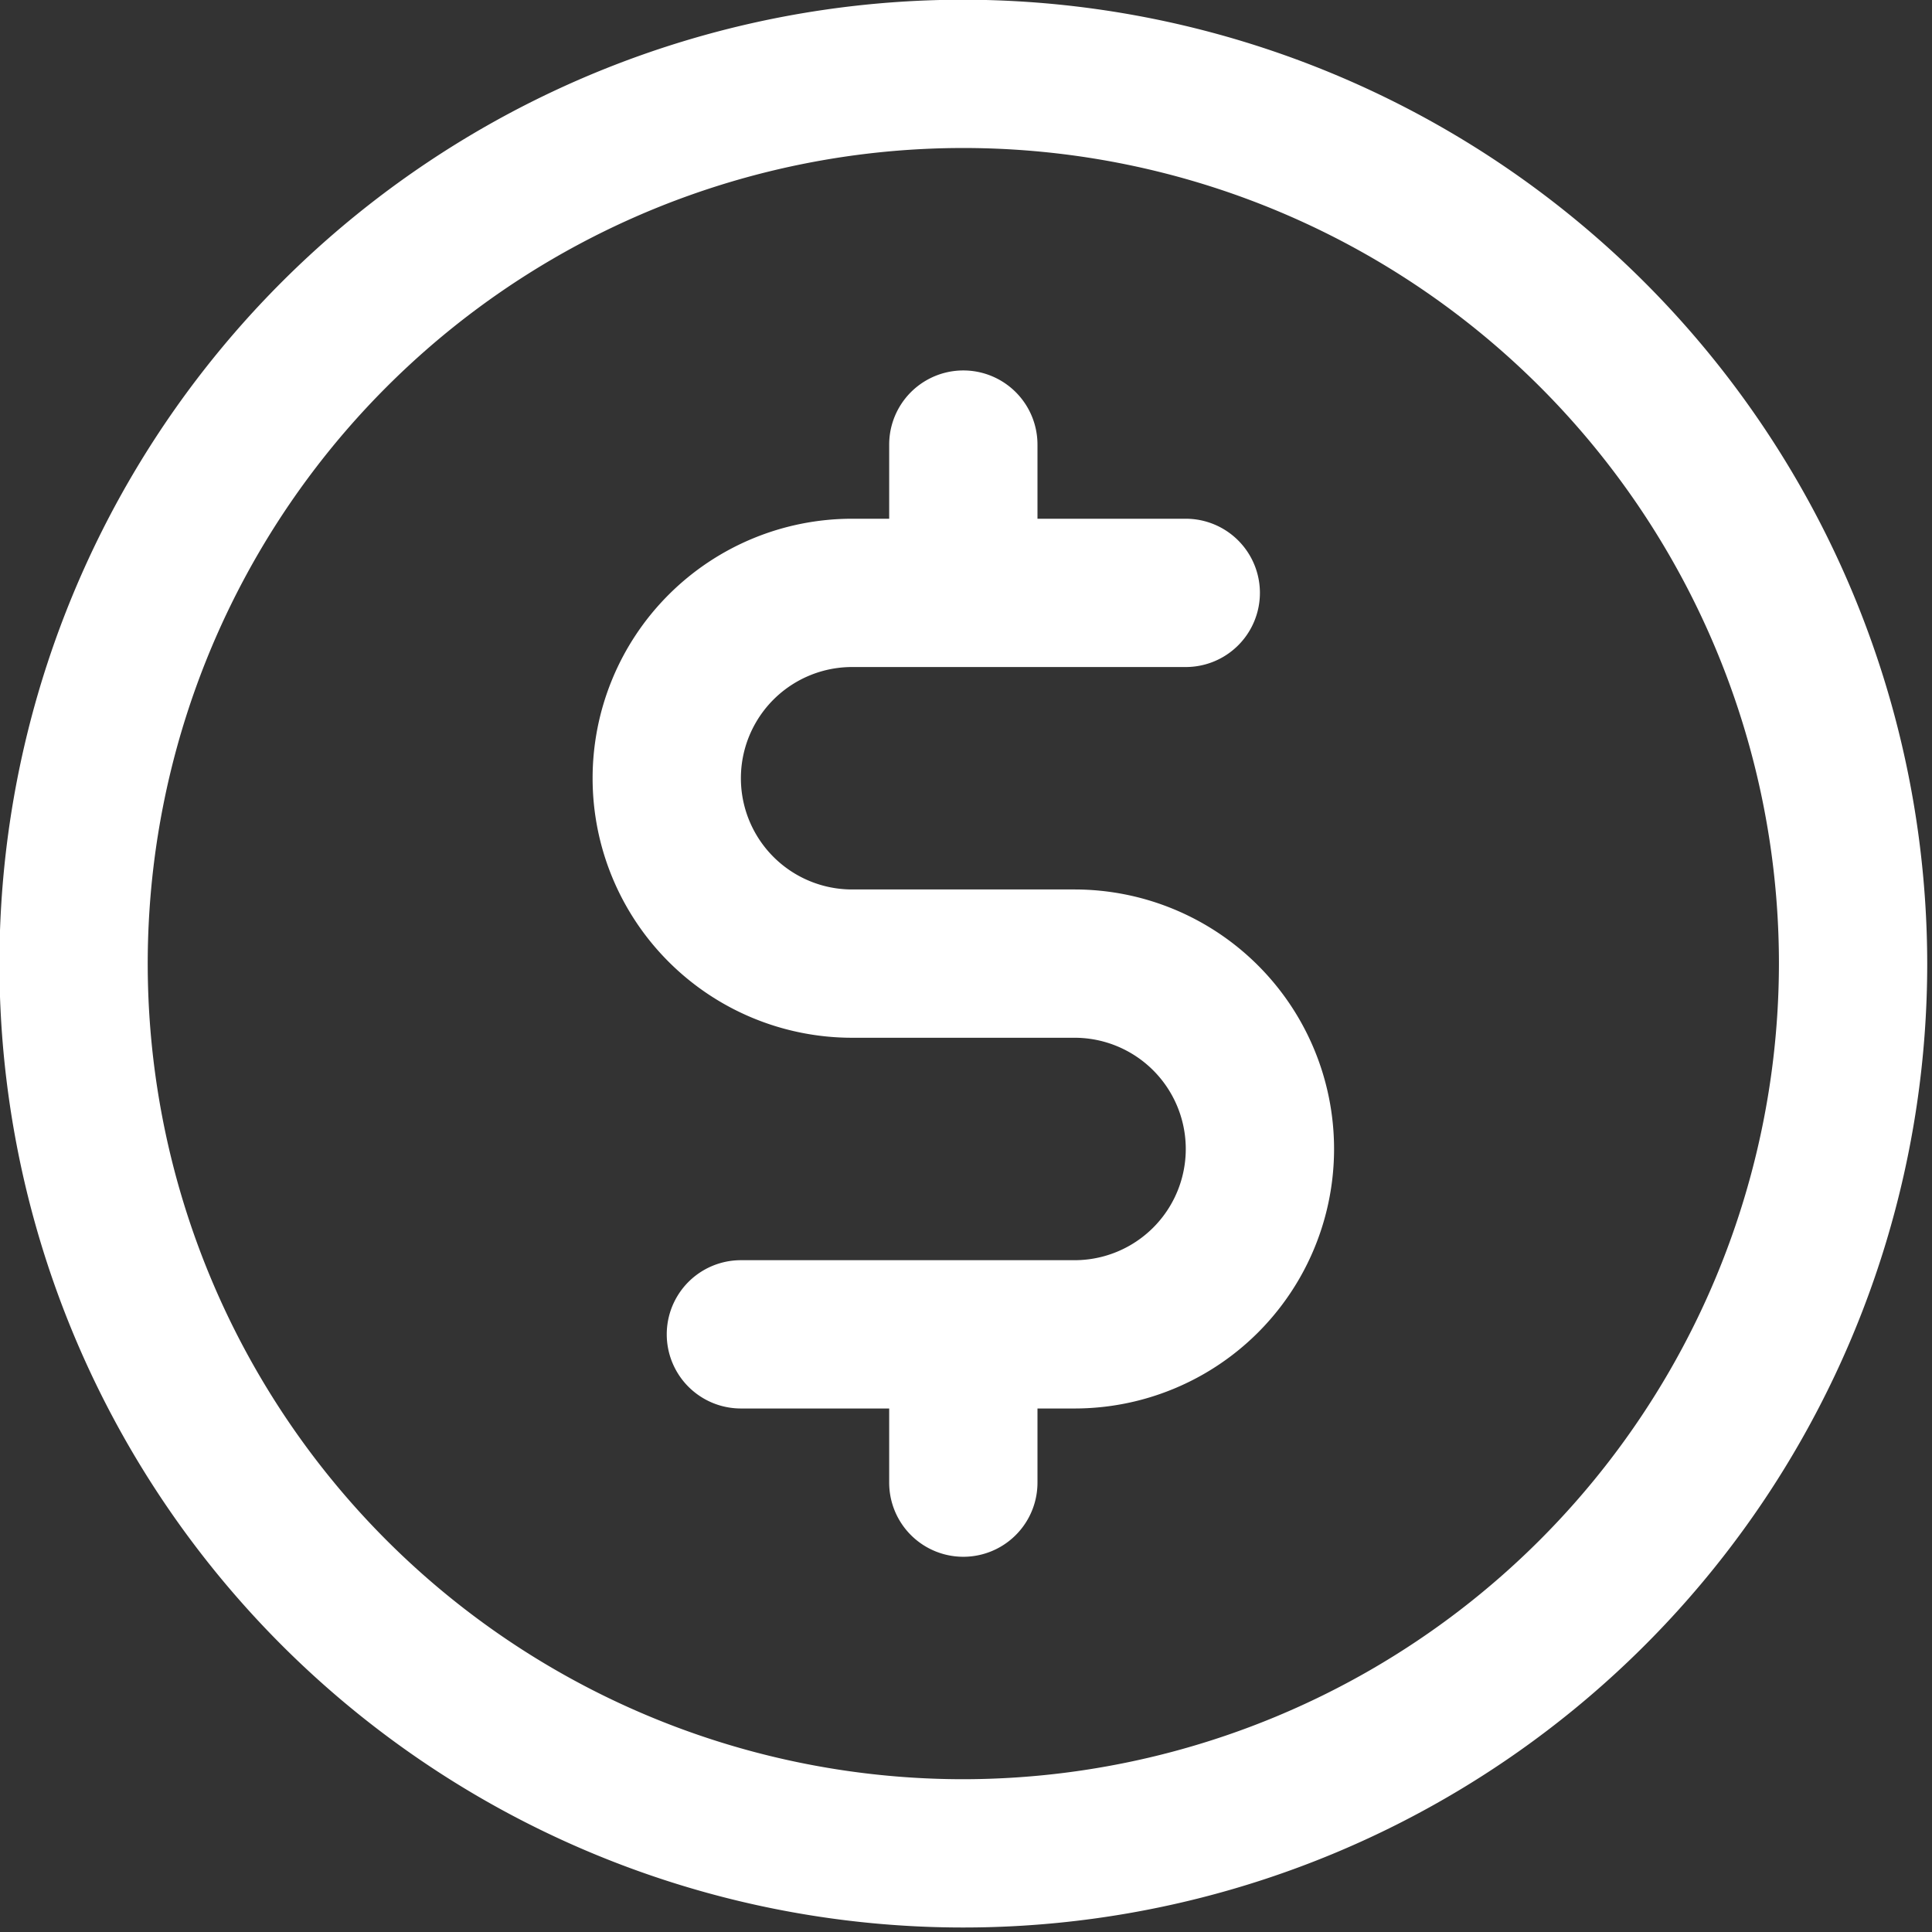
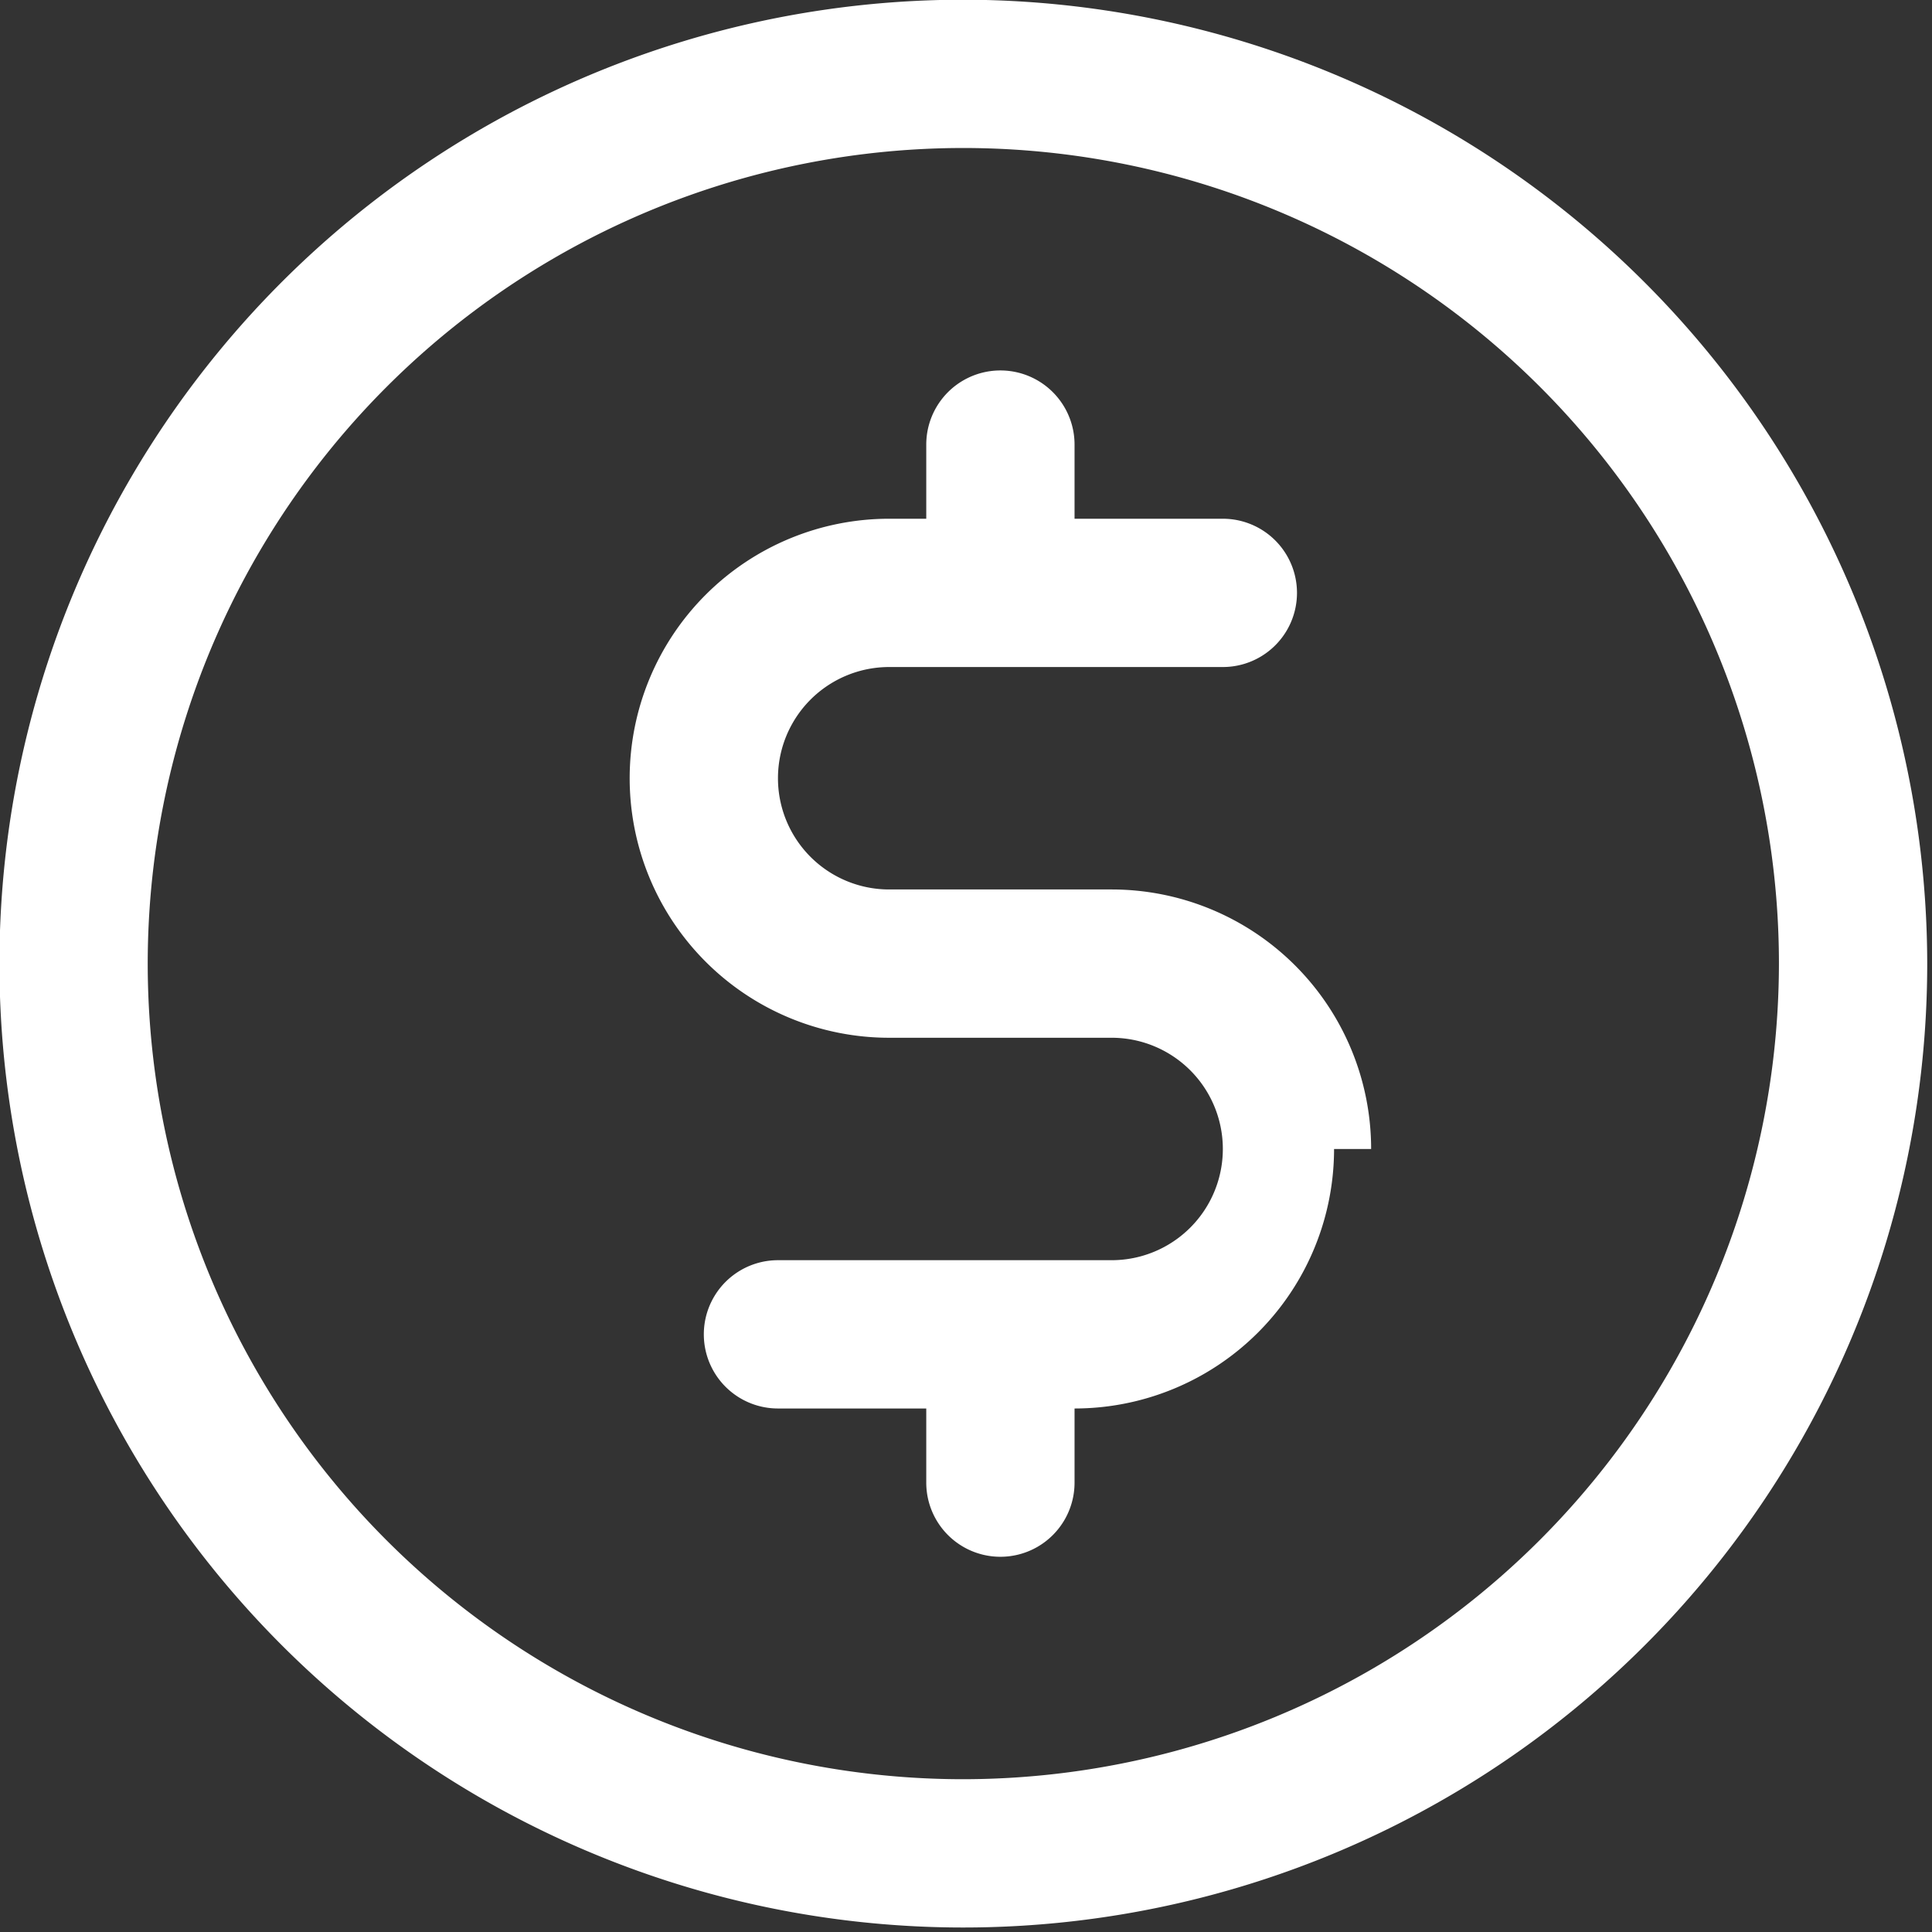
<svg xmlns="http://www.w3.org/2000/svg" width="6.879mm" height="6.879mm" viewBox="0 0 6.879 6.879" version="1.1" id="svg1" xml:space="preserve">
  <rect x="0" y="0" width="6.879" height="6.879" fill="#333333" stroke="none" />
  <defs id="defs1" />
  <g id="layer1" transform="translate(-101.588,-145.06)">
    <g style="fill:#ffffff;fill-opacity:1" id="g1" transform="matrix(0.033,0,0,0.033,100.794,144.267)">
-       <path d="M 128,24 A 104,104 0 1 0 232,128 104.11,104.11 0 0 0 128,24 Z m 0,192 a 88,88 0 1 1 88,-88 88.1,88.1 0 0 1 -88,88 z m 40,-68 a 28,28 0 0 1 -28,28 h -4 v 8 a 8,8 0 0 1 -16,0 v -8 h -16 a 8,8 0 0 1 0,-16 h 36 a 12,12 0 0 0 0,-24 h -24 a 28,28 0 0 1 0,-56 h 4 v -8 a 8,8 0 0 1 16,0 v 8 h 16 a 8,8 0 0 1 0,16 h -36 a 12,12 0 0 0 0,24 h 24 a 28,28 0 0 1 28,28 z" id="path1" style="fill:#ffffff;fill-opacity:1" />
+       <path d="M 128,24 A 104,104 0 1 0 232,128 104.11,104.11 0 0 0 128,24 Z m 0,192 a 88,88 0 1 1 88,-88 88.1,88.1 0 0 1 -88,88 z m 40,-68 a 28,28 0 0 1 -28,28 v 8 a 8,8 0 0 1 -16,0 v -8 h -16 a 8,8 0 0 1 0,-16 h 36 a 12,12 0 0 0 0,-24 h -24 a 28,28 0 0 1 0,-56 h 4 v -8 a 8,8 0 0 1 16,0 v 8 h 16 a 8,8 0 0 1 0,16 h -36 a 12,12 0 0 0 0,24 h 24 a 28,28 0 0 1 28,28 z" id="path1" style="fill:#ffffff;fill-opacity:1" />
    </g>
  </g>
</svg>